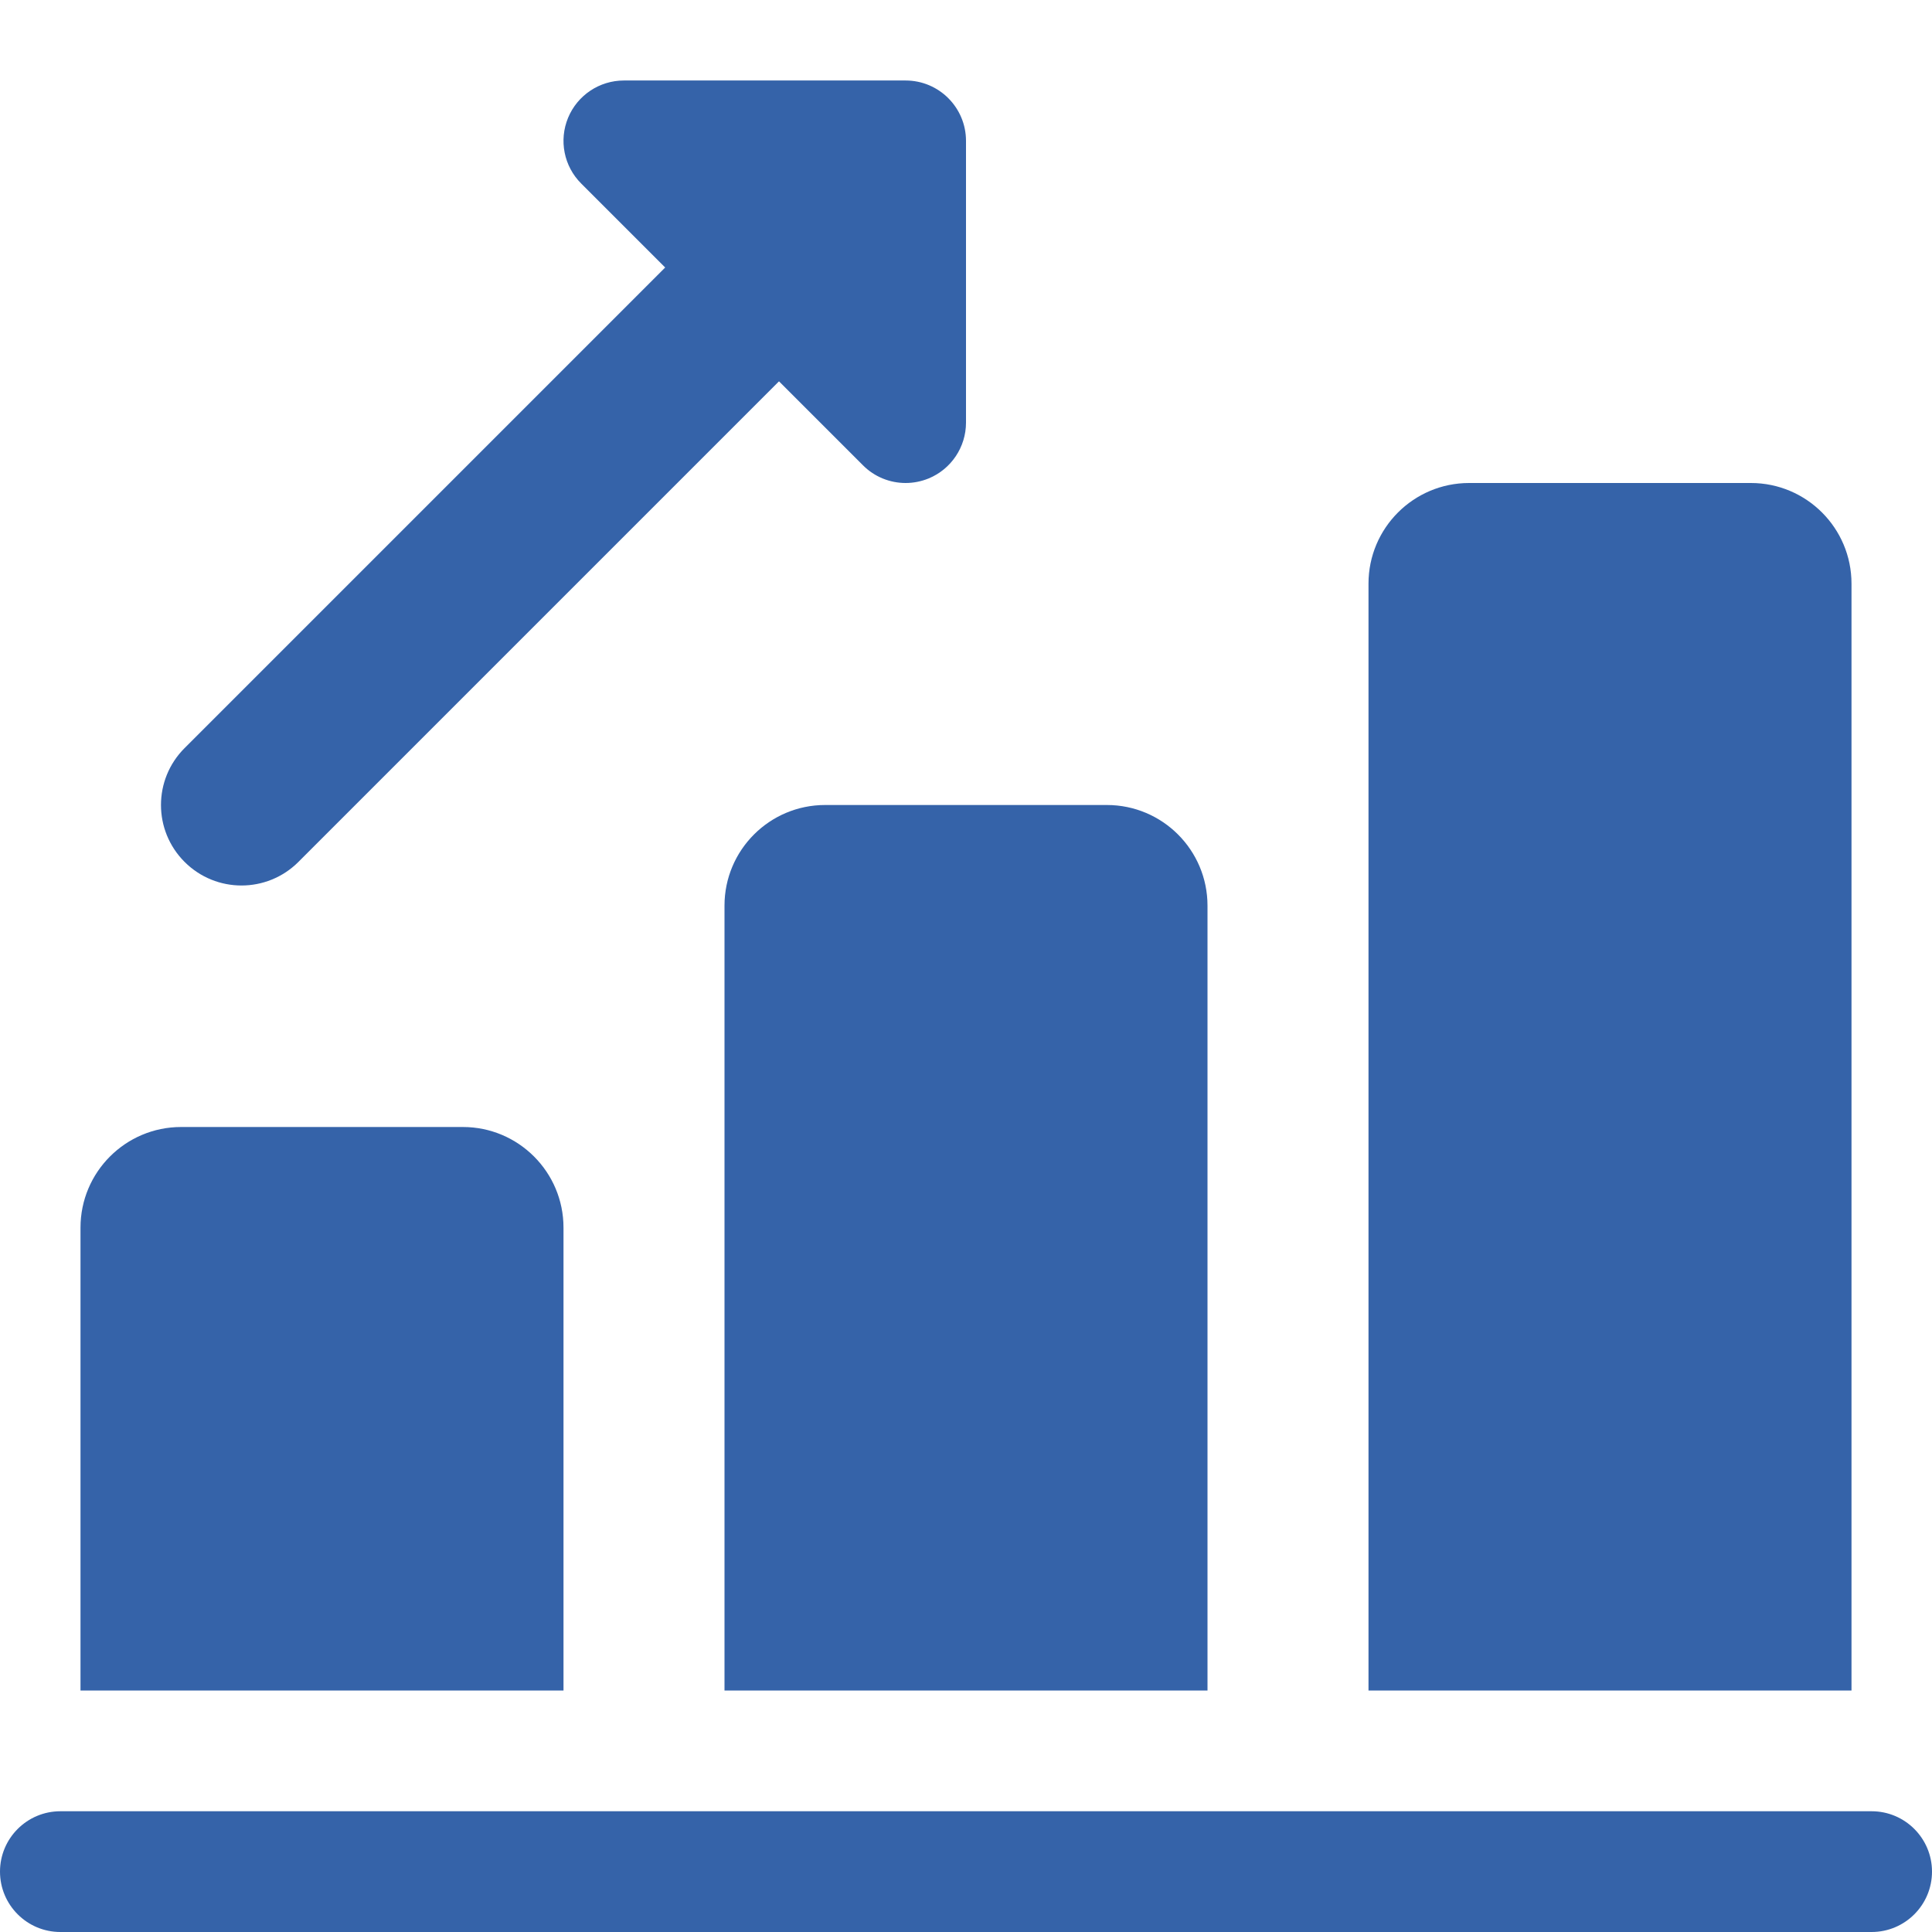
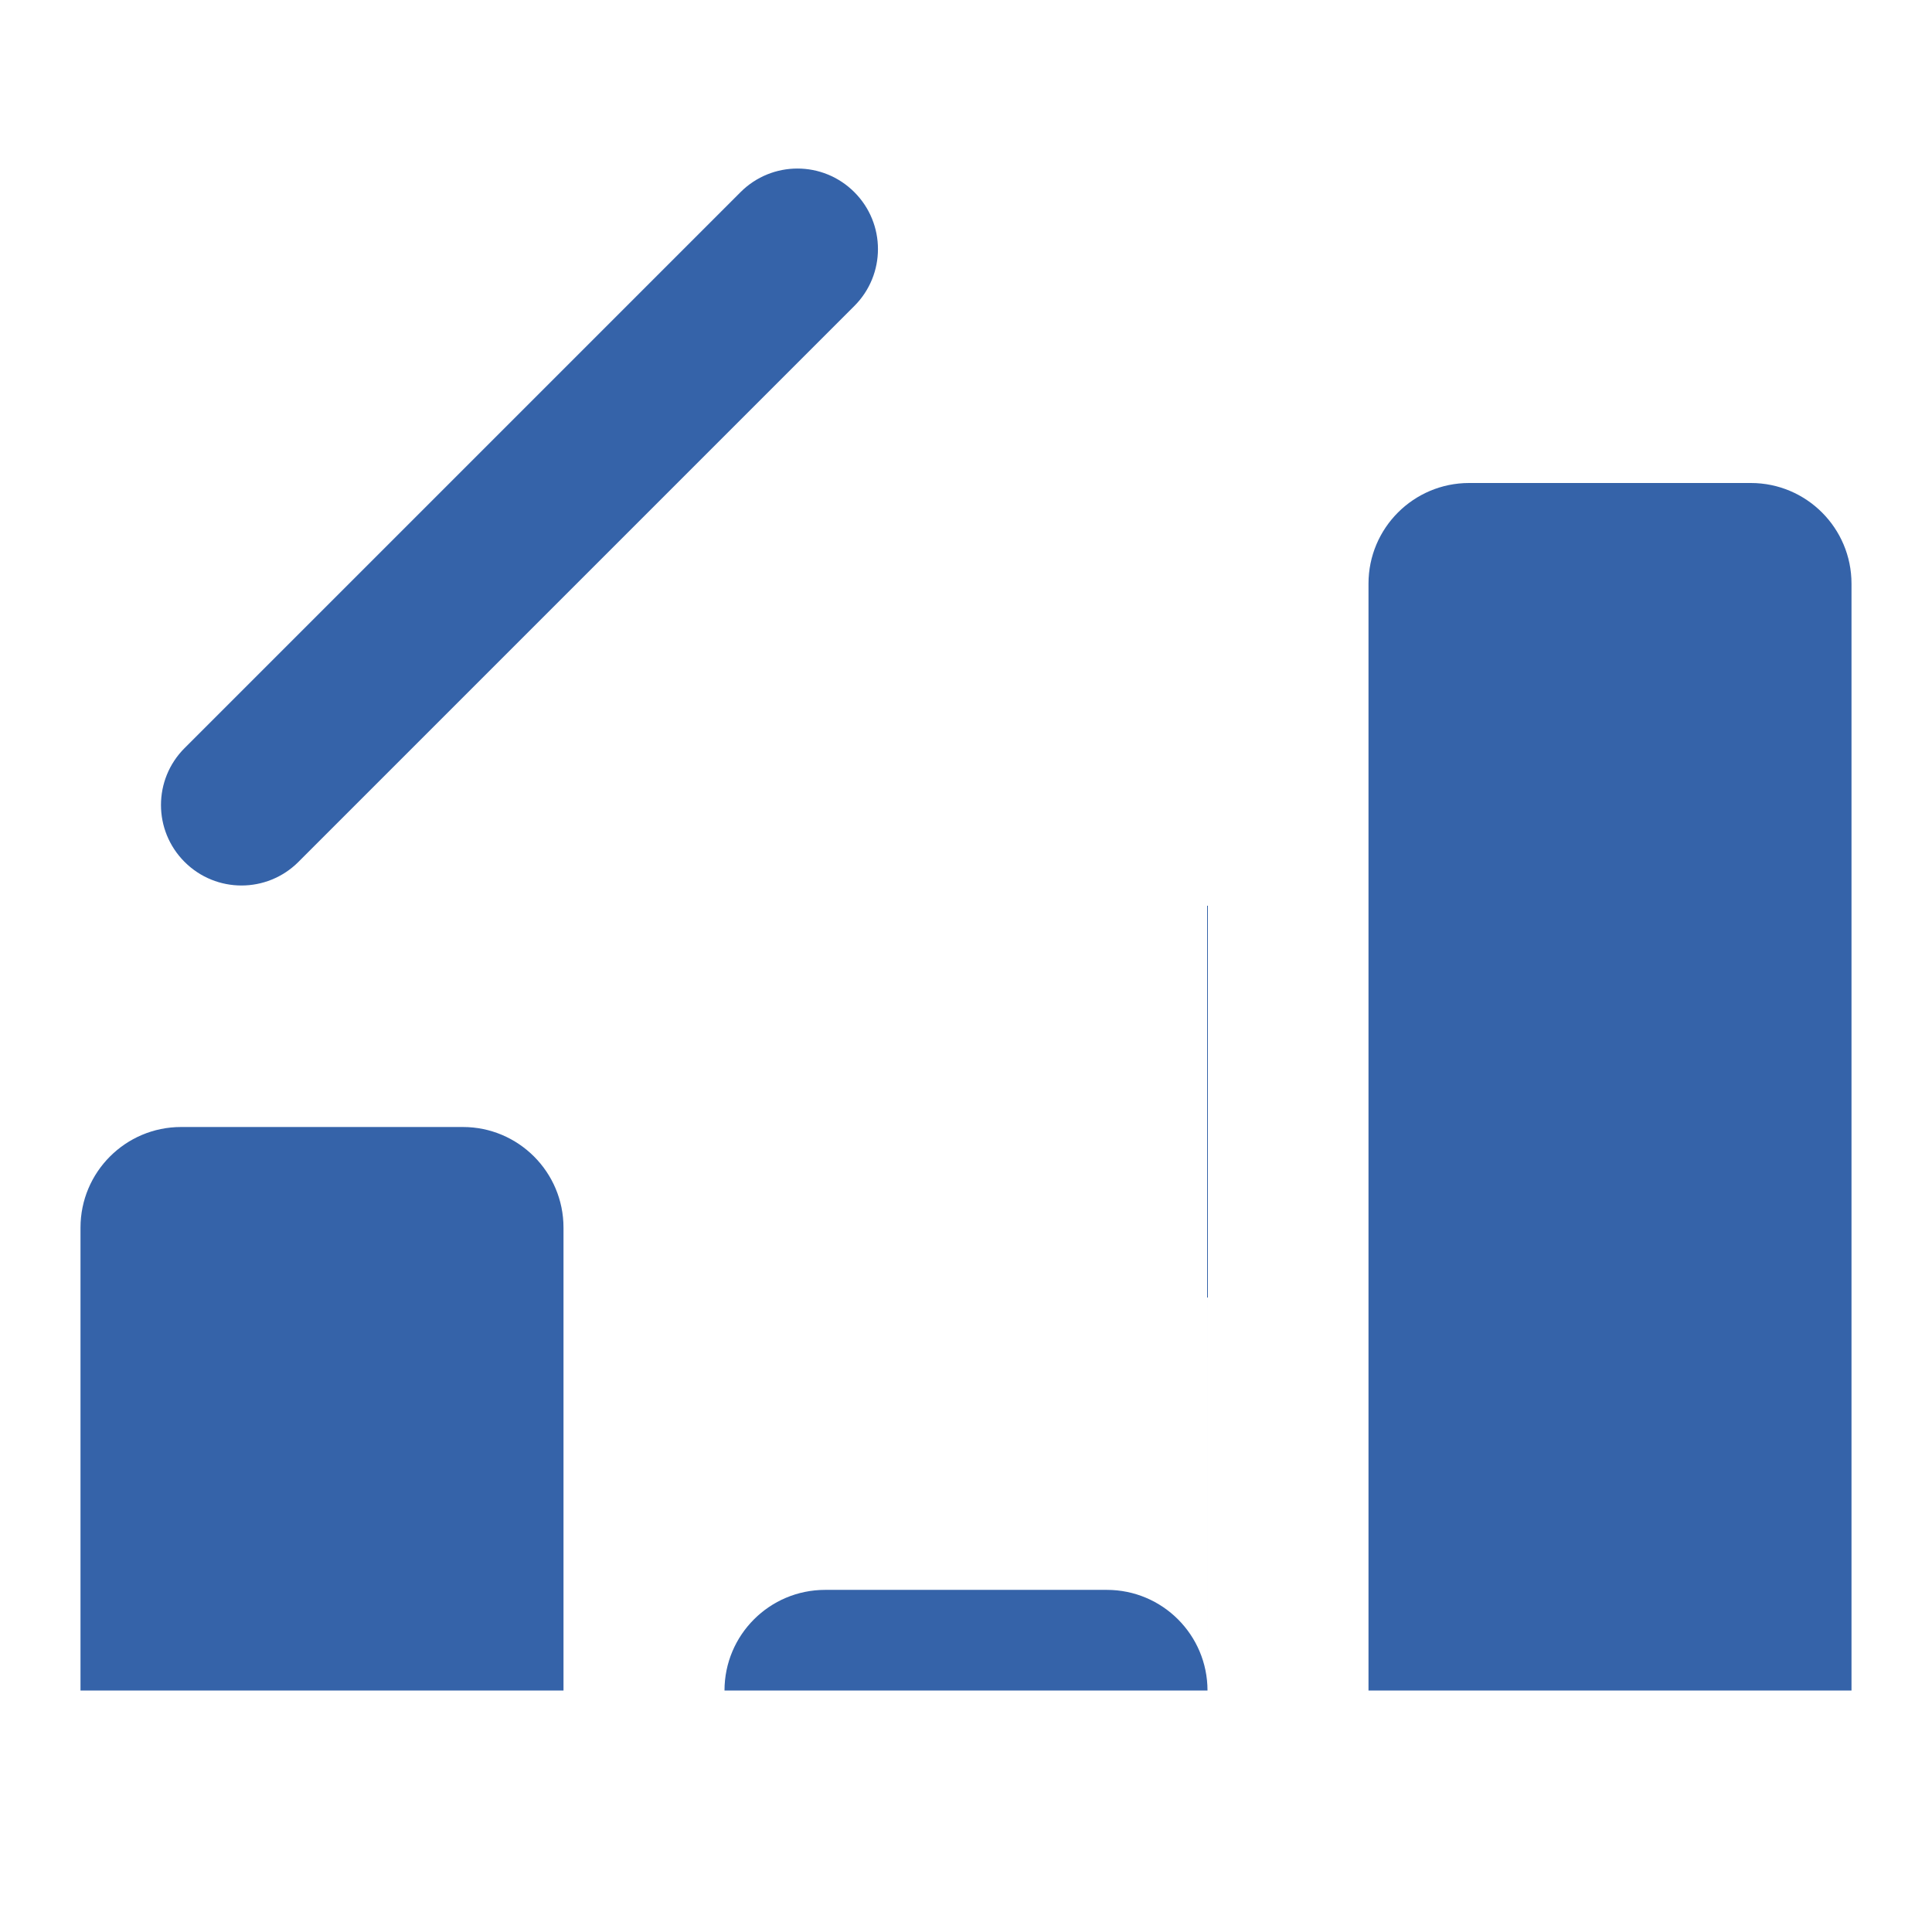
<svg xmlns="http://www.w3.org/2000/svg" id="bold_1_" enable-background="new 0 0 24 24" fill="#3563a9" height="512" viewBox="0 0 24 24" width="512">
  <path d="m3 11c-.256 0-.512-.098-.707-.293-.391-.391-.391-1.023 0-1.414l6.906-6.906c.391-.391 1.023-.391 1.414 0s.391 1.023 0 1.414l-6.906 6.906c-.195.195-.451.293-.707.293z" />
-   <path d="m11.25 6c-.195 0-.387-.076-.53-.22l-3.5-3.5c-.215-.214-.279-.537-.163-.817s.39-.463.693-.463h3.5c.414 0 .75.336.75.75v3.5c0 .303-.183.577-.463.693-.093.038-.19.057-.287.057z" />
  <path d="m7 15.25v5.75h-6v-5.75c0-.69.56-1.25 1.25-1.25h3.5c.69 0 1.25.56 1.25 1.25z" />
-   <path d="m15 11.25v9.75h-6v-9.75c0-.69.56-1.25 1.25-1.25h3.5c.69 0 1.25.56 1.25 1.25z" />
+   <path d="m15 11.25v9.75h-6c0-.69.56-1.25 1.25-1.25h3.5c.69 0 1.25.56 1.25 1.25z" />
  <path d="m23 7.25v13.75h-6v-13.75c0-.69.56-1.25 1.25-1.25h3.5c.69 0 1.25.56 1.25 1.25z" />
-   <path d="m23.25 24h-22.5c-.414 0-.75-.336-.75-.75s.336-.75.75-.75h22.5c.414 0 .75.336.75.75s-.336.75-.75.75z" />
</svg>